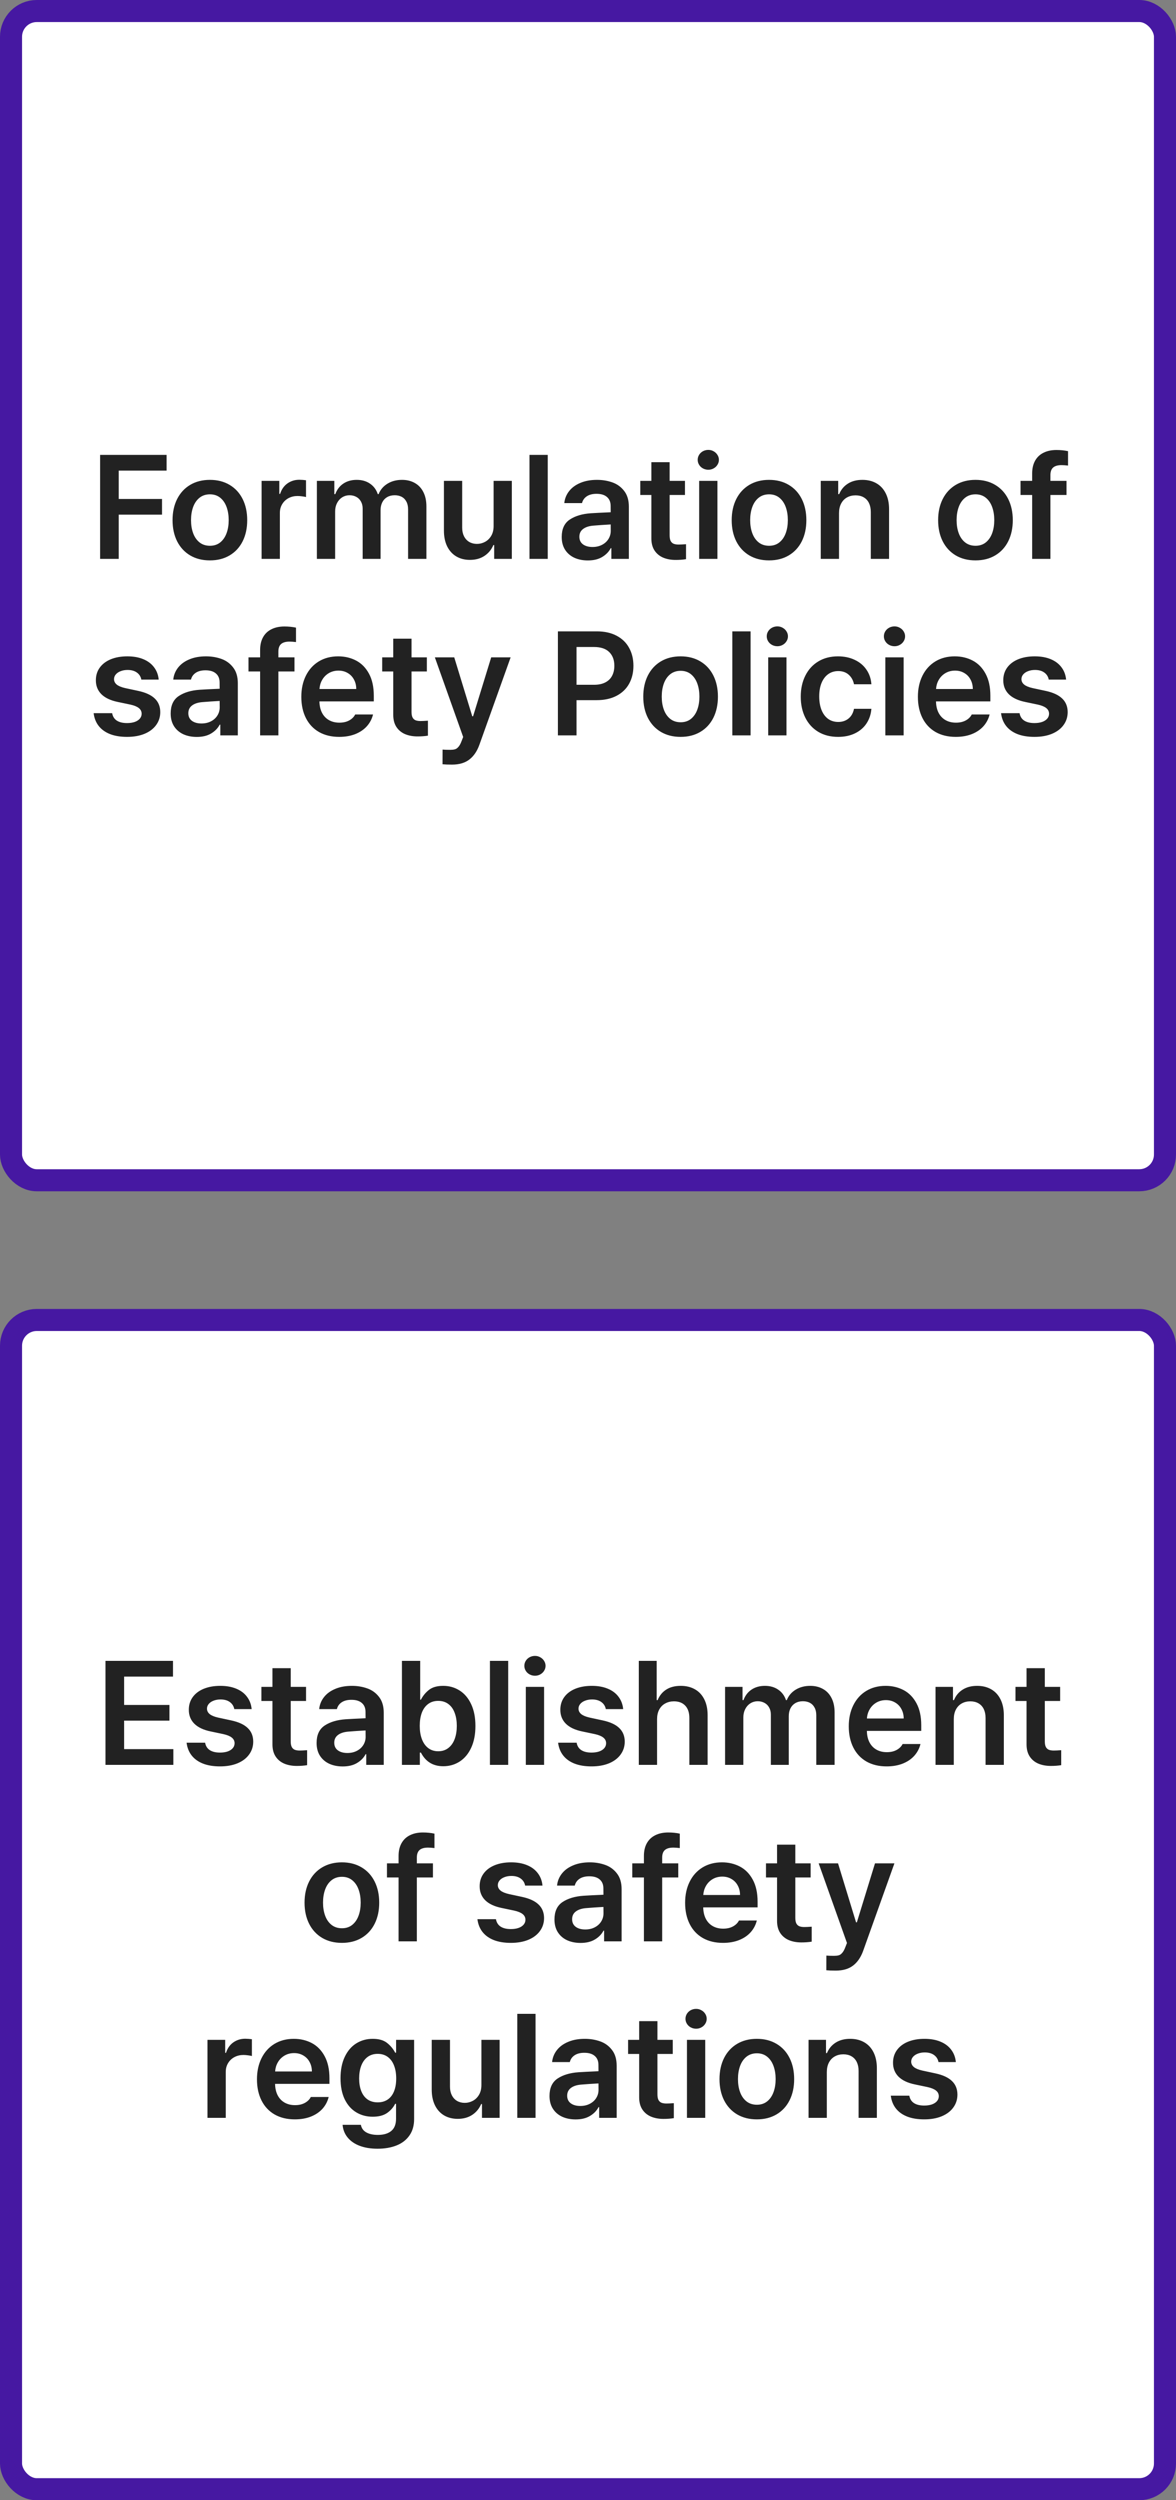
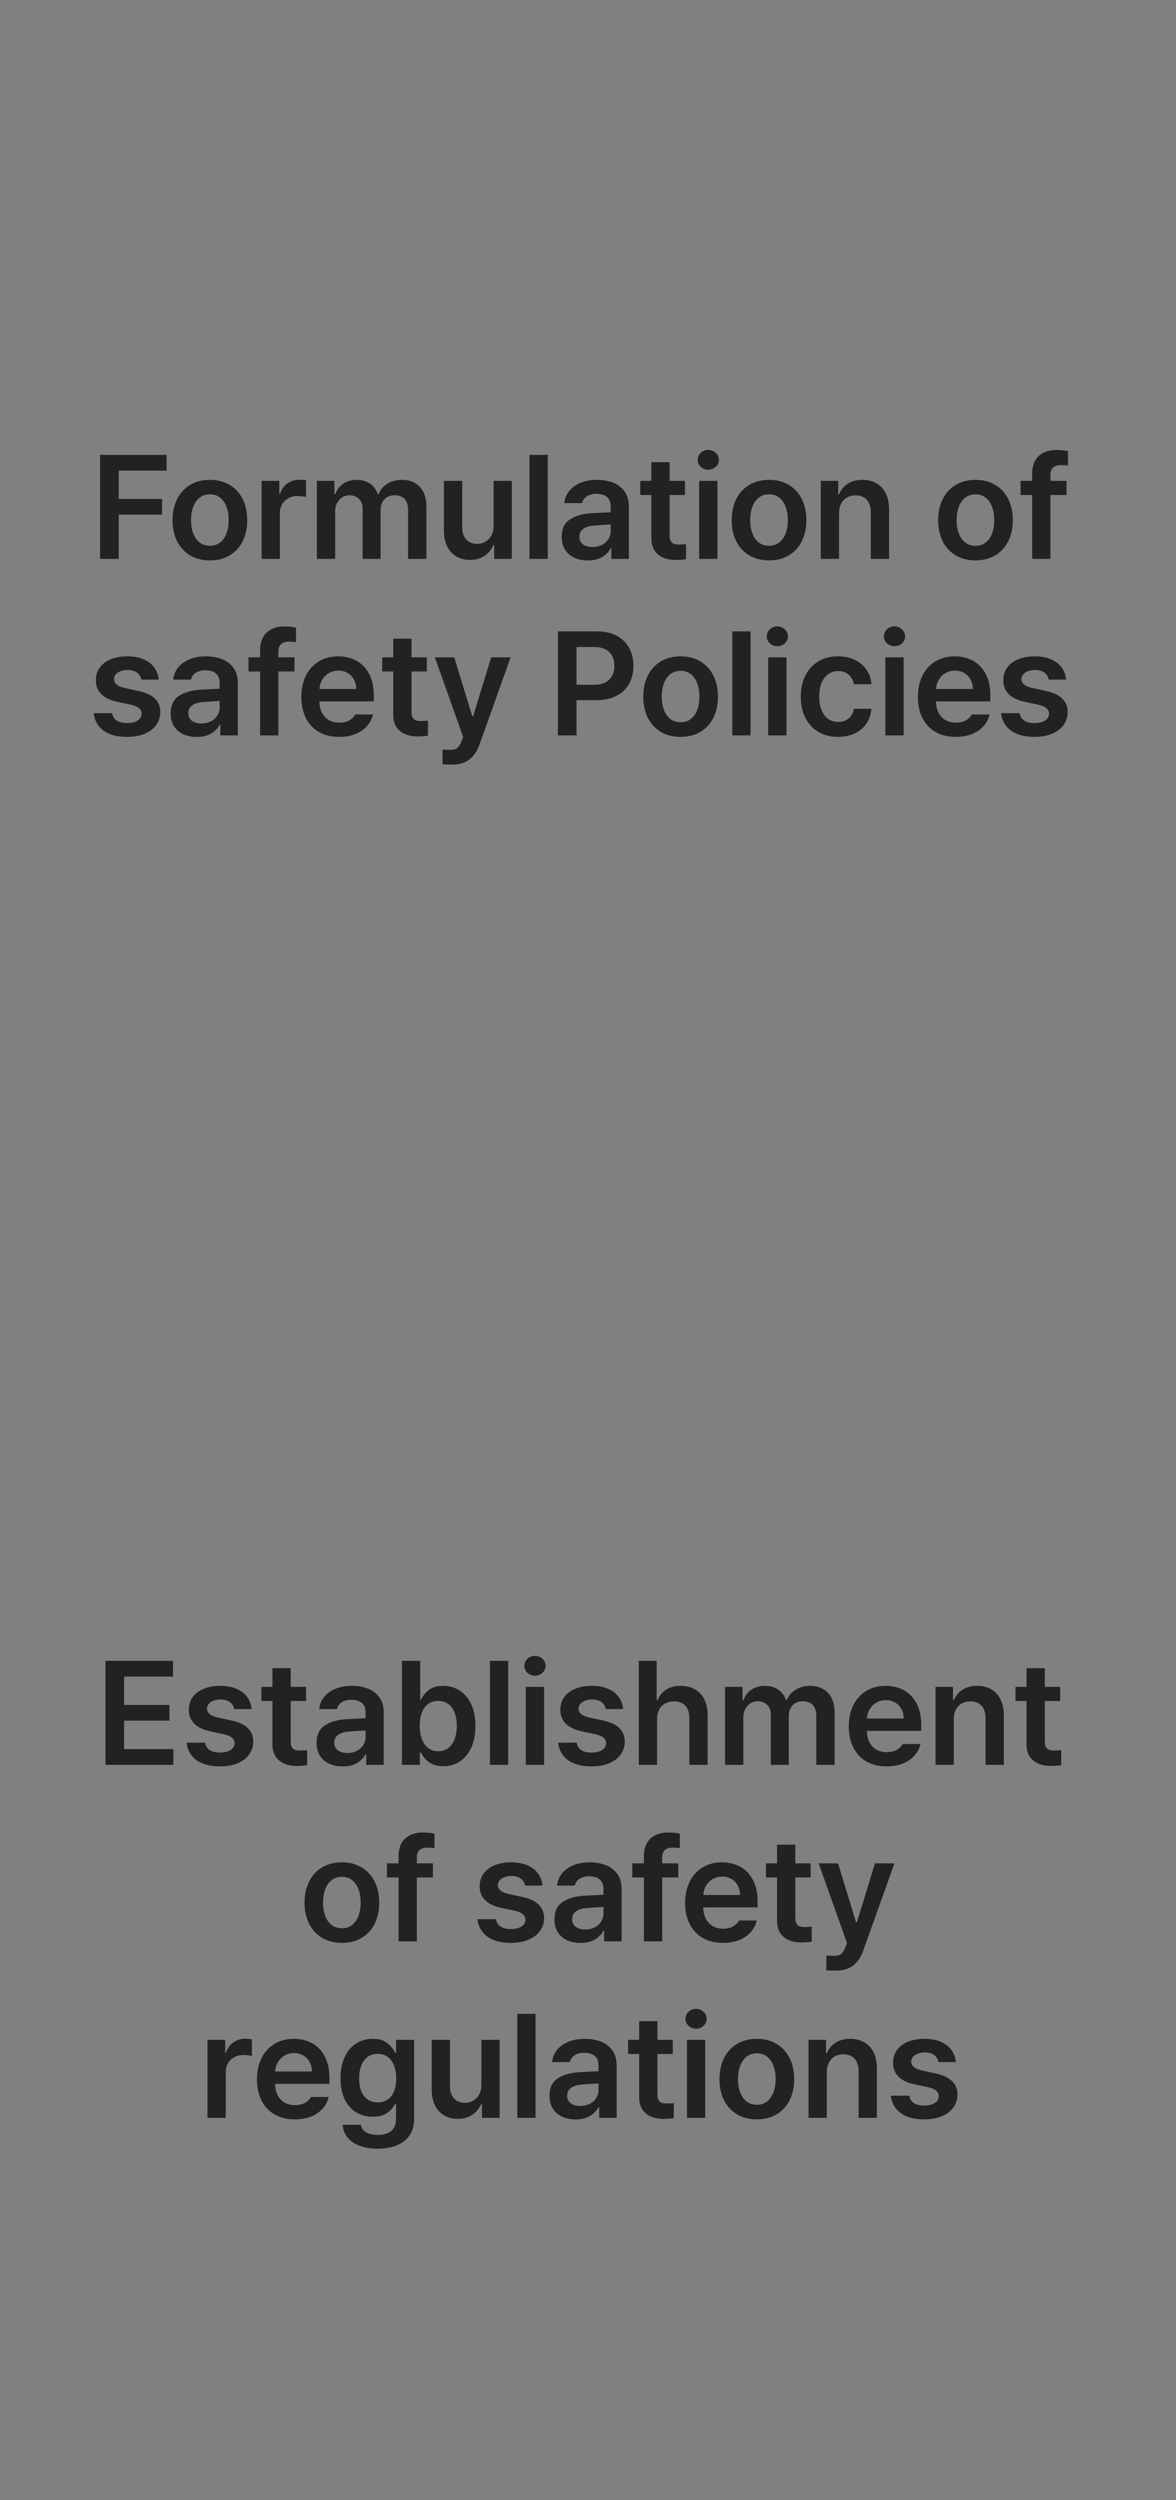
<svg xmlns="http://www.w3.org/2000/svg" width="160" height="340" viewBox="0 0 160 340" fill="none">
  <rect x="0" y="0" width="160" height="340" fill="#808080" stroke="none" />
-   <rect x="1.5" y="1.5" width="157" height="159" rx="3.5" fill="white" stroke="#4618A2" stroke-width="3" />
-   <rect x="1.5" y="179.5" width="157" height="159" rx="3.5" fill="white" stroke="#4618A2" stroke-width="3" />
  <path d="M13.62 61.856H22.667V63.997H16.154V67.851H22.045V69.985H16.154L16.154 76H13.62L13.62 61.856ZM28.559 76.207C27.537 76.207 26.642 75.982 25.873 75.53C25.108 75.075 24.517 74.435 24.098 73.611C23.683 72.782 23.476 71.824 23.476 70.738C23.476 69.651 23.683 68.693 24.098 67.865C24.517 67.036 25.108 66.394 25.873 65.938C26.642 65.482 27.537 65.254 28.559 65.254C29.581 65.254 30.474 65.482 31.239 65.938C32.008 66.394 32.599 67.036 33.014 67.865C33.428 68.693 33.635 69.651 33.635 70.738C33.635 71.824 33.428 72.782 33.014 73.611C32.599 74.435 32.008 75.075 31.239 75.53C30.474 75.982 29.581 76.207 28.559 76.207ZM25.99 70.731C25.99 71.394 26.087 71.988 26.28 72.512C26.474 73.037 26.764 73.454 27.15 73.762C27.537 74.066 28.009 74.218 28.566 74.218C29.114 74.218 29.579 74.066 29.961 73.762C30.343 73.454 30.631 73.037 30.824 72.512C31.018 71.988 31.114 71.394 31.114 70.731C31.114 70.068 31.018 69.472 30.824 68.942C30.631 68.412 30.343 67.994 29.961 67.685C29.579 67.377 29.114 67.222 28.566 67.222C28.009 67.222 27.537 67.377 27.15 67.685C26.764 67.994 26.474 68.412 26.28 68.942C26.087 69.472 25.99 70.068 25.99 70.731ZM35.592 65.392H38.002V67.16H38.113C38.302 66.552 38.631 66.081 39.101 65.745C39.575 65.408 40.118 65.24 40.73 65.24C40.873 65.24 41.03 65.247 41.2 65.261C41.375 65.275 41.52 65.291 41.635 65.309V67.595C41.52 67.558 41.347 67.526 41.117 67.499C40.887 67.466 40.673 67.45 40.475 67.45C40.024 67.45 39.614 67.549 39.246 67.747C38.882 67.945 38.596 68.219 38.389 68.569C38.182 68.914 38.078 69.308 38.078 69.75V76H35.592V65.392ZM43.112 65.392H45.487V67.195H45.619C45.84 66.582 46.203 66.106 46.71 65.765C47.221 65.424 47.829 65.254 48.533 65.254C49.242 65.254 49.845 65.427 50.343 65.772C50.844 66.113 51.197 66.587 51.399 67.195H51.51C51.749 66.596 52.15 66.124 52.711 65.779C53.278 65.429 53.941 65.254 54.7 65.254C55.354 65.254 55.929 65.395 56.427 65.675C56.929 65.952 57.318 66.361 57.594 66.905C57.875 67.448 58.015 68.106 58.015 68.88V76H55.522V69.26C55.522 68.836 55.441 68.482 55.28 68.196C55.124 67.906 54.91 67.692 54.638 67.554C54.366 67.416 54.056 67.347 53.706 67.347C53.305 67.347 52.96 67.432 52.67 67.602C52.38 67.773 52.159 68.012 52.007 68.32C51.855 68.624 51.779 68.974 51.779 69.37V76H49.341V69.156C49.341 68.797 49.265 68.482 49.113 68.21C48.966 67.934 48.756 67.722 48.485 67.575C48.213 67.423 47.902 67.347 47.552 67.347C47.193 67.347 46.864 67.439 46.565 67.623C46.27 67.807 46.035 68.067 45.86 68.403C45.685 68.735 45.598 69.115 45.598 69.543V76H43.112V65.392ZM67.158 65.392H69.637V76H67.234V74.121L67.124 74.121C66.87 74.734 66.467 75.224 65.915 75.593C65.367 75.956 64.706 76.138 63.933 76.138C63.233 76.138 62.616 75.982 62.082 75.668C61.553 75.355 61.138 74.9 60.839 74.301C60.544 73.698 60.397 72.98 60.397 72.146V65.392L62.883 65.392V71.767C62.883 72.209 62.966 72.595 63.132 72.927C63.297 73.258 63.532 73.514 63.836 73.693C64.14 73.873 64.492 73.963 64.893 73.963C65.28 73.963 65.646 73.871 65.991 73.686C66.336 73.502 66.617 73.228 66.833 72.865C67.05 72.496 67.158 72.054 67.158 71.539V65.392ZM74.524 76H72.038V61.856H74.524V76ZM76.423 73.023C76.423 71.928 76.791 71.136 77.528 70.648C78.269 70.16 79.218 69.877 80.373 69.798C80.907 69.761 81.812 69.716 83.088 69.66L83.081 68.804C83.081 68.279 82.915 67.874 82.583 67.588C82.257 67.298 81.782 67.153 81.161 67.153C80.618 67.153 80.175 67.266 79.835 67.492C79.499 67.717 79.282 68.026 79.186 68.417H76.775C76.835 67.814 77.052 67.273 77.425 66.794C77.797 66.315 78.308 65.94 78.958 65.668C79.607 65.392 80.364 65.254 81.23 65.254C81.971 65.254 82.666 65.369 83.315 65.599C83.969 65.83 84.506 66.219 84.925 66.767C85.348 67.31 85.56 68.023 85.56 68.907V76H83.177V74.543H83.094C82.841 75.031 82.452 75.431 81.927 75.745C81.407 76.058 80.758 76.214 79.98 76.214C79.294 76.214 78.681 76.092 78.143 75.848C77.609 75.599 77.187 75.236 76.879 74.757C76.575 74.278 76.423 73.7 76.423 73.023ZM78.826 72.989C78.826 73.436 78.99 73.781 79.317 74.025C79.644 74.264 80.076 74.384 80.615 74.384C81.103 74.384 81.536 74.285 81.913 74.087C82.291 73.889 82.581 73.624 82.784 73.293C82.991 72.957 83.094 72.591 83.094 72.195L83.088 71.318C82.765 71.336 82.356 71.361 81.858 71.394C81.361 71.426 80.995 71.454 80.76 71.477C80.153 71.523 79.678 71.674 79.338 71.932C78.997 72.186 78.826 72.538 78.826 72.989ZM93.193 67.312H91.107V72.809C91.107 73.145 91.158 73.406 91.259 73.59C91.365 73.769 91.505 73.891 91.68 73.956C91.86 74.02 92.076 74.052 92.329 74.052C92.56 74.052 92.896 74.036 93.338 74.004V76.041C92.914 76.111 92.445 76.145 91.929 76.145C91.289 76.145 90.718 76.039 90.216 75.827C89.719 75.611 89.328 75.284 89.042 74.847C88.761 74.409 88.621 73.868 88.621 73.224V67.312H87.115V65.392H88.621V62.851H91.107V65.392H93.193V67.312ZM95.124 65.392H97.61V76H95.124V65.392ZM96.374 63.88C96.111 63.88 95.867 63.82 95.641 63.7C95.421 63.581 95.246 63.417 95.117 63.21C94.988 63.003 94.923 62.777 94.923 62.533C94.923 62.285 94.988 62.057 95.117 61.849C95.246 61.642 95.421 61.479 95.641 61.359C95.867 61.239 96.111 61.18 96.374 61.18C96.631 61.18 96.868 61.242 97.085 61.366C97.306 61.486 97.481 61.649 97.61 61.856C97.743 62.063 97.81 62.289 97.81 62.533C97.81 62.777 97.743 63.003 97.61 63.21C97.481 63.417 97.306 63.581 97.085 63.7C96.868 63.82 96.631 63.88 96.374 63.88ZM104.633 76.207C103.611 76.207 102.716 75.982 101.947 75.53C101.183 75.075 100.591 74.435 100.172 73.611C99.758 72.782 99.55 71.824 99.55 70.738C99.55 69.651 99.758 68.693 100.172 67.865C100.591 67.036 101.183 66.394 101.947 65.938C102.716 65.482 103.611 65.254 104.633 65.254C105.656 65.254 106.549 65.482 107.313 65.938C108.082 66.394 108.673 67.036 109.088 67.865C109.502 68.693 109.709 69.651 109.709 70.738C109.709 71.824 109.502 72.782 109.088 73.611C108.673 74.435 108.082 75.075 107.313 75.53C106.549 75.982 105.656 76.207 104.633 76.207ZM102.064 70.731C102.064 71.394 102.161 71.988 102.354 72.512C102.548 73.037 102.838 73.454 103.225 73.762C103.611 74.066 104.083 74.218 104.64 74.218C105.188 74.218 105.653 74.066 106.035 73.762C106.417 73.454 106.705 73.037 106.899 72.512C107.092 71.988 107.189 71.394 107.189 70.731C107.189 70.068 107.092 69.472 106.899 68.942C106.705 68.412 106.417 67.994 106.035 67.685C105.653 67.377 105.188 67.222 104.64 67.222C104.083 67.222 103.611 67.377 103.225 67.685C102.838 67.994 102.548 68.412 102.354 68.942C102.161 69.472 102.064 70.068 102.064 70.731ZM114.153 76H111.667V65.392H114.042V67.195H114.173C114.422 66.587 114.816 66.113 115.354 65.772C115.893 65.427 116.551 65.254 117.329 65.254C118.062 65.254 118.699 65.411 119.242 65.724C119.79 66.037 120.214 66.495 120.513 67.098C120.812 67.697 120.962 68.412 120.962 69.246V76H118.476V69.626C118.476 69.156 118.393 68.751 118.227 68.41C118.062 68.07 117.822 67.809 117.509 67.63C117.201 67.45 116.832 67.361 116.404 67.361C115.962 67.361 115.571 67.457 115.23 67.651C114.894 67.839 114.629 68.118 114.436 68.486C114.247 68.85 114.153 69.283 114.153 69.784V76ZM132.719 76.207C131.697 76.207 130.802 75.982 130.033 75.53C129.269 75.075 128.677 74.435 128.258 73.611C127.844 72.782 127.636 71.824 127.636 70.738C127.636 69.651 127.844 68.693 128.258 67.865C128.677 67.036 129.269 66.394 130.033 65.938C130.802 65.482 131.697 65.254 132.719 65.254C133.741 65.254 134.635 65.482 135.399 65.938C136.168 66.394 136.759 67.036 137.174 67.865C137.588 68.693 137.795 69.651 137.795 70.738C137.795 71.824 137.588 72.782 137.174 73.611C136.759 74.435 136.168 75.075 135.399 75.53C134.635 75.982 133.741 76.207 132.719 76.207ZM130.15 70.731C130.15 71.394 130.247 71.988 130.44 72.512C130.634 73.037 130.924 73.454 131.311 73.762C131.697 74.066 132.169 74.218 132.726 74.218C133.274 74.218 133.739 74.066 134.121 73.762C134.503 73.454 134.791 73.037 134.985 72.512C135.178 71.988 135.275 71.394 135.275 70.731C135.275 70.068 135.178 69.472 134.985 68.942C134.791 68.412 134.503 67.994 134.121 67.685C133.739 67.377 133.274 67.222 132.726 67.222C132.169 67.222 131.697 67.377 131.311 67.685C130.924 67.994 130.634 68.412 130.44 68.942C130.247 69.472 130.15 70.068 130.15 70.731ZM145.105 67.312H142.915V76H140.429V67.312L138.848 67.312V65.392L140.429 65.392V64.384C140.429 63.707 140.563 63.129 140.83 62.651C141.097 62.172 141.479 61.81 141.976 61.566C142.473 61.318 143.06 61.193 143.737 61.193C144.294 61.193 144.819 61.246 145.312 61.352V63.313C144.967 63.272 144.672 63.251 144.428 63.251C143.917 63.251 143.537 63.36 143.288 63.576C143.04 63.792 142.915 64.135 142.915 64.605V65.392H145.105V67.312ZM19.23 92.417C19.152 92.012 18.95 91.692 18.623 91.457C18.3 91.222 17.879 91.105 17.359 91.105C17.009 91.105 16.694 91.16 16.413 91.271C16.132 91.377 15.911 91.526 15.75 91.72C15.593 91.908 15.515 92.12 15.515 92.355C15.515 92.64 15.635 92.884 15.874 93.087C16.118 93.29 16.503 93.451 17.027 93.57L18.83 93.957C19.829 94.174 20.573 94.519 21.061 94.993C21.553 95.463 21.802 96.075 21.806 96.83C21.806 97.493 21.62 98.08 21.247 98.591C20.879 99.102 20.354 99.501 19.672 99.786C18.991 100.067 18.197 100.207 17.29 100.207C16.397 100.207 15.623 100.081 14.969 99.827C14.32 99.57 13.807 99.201 13.429 98.722C13.052 98.239 12.822 97.659 12.739 96.982H15.259C15.338 97.429 15.547 97.765 15.888 97.99C16.233 98.216 16.698 98.329 17.283 98.329C17.679 98.329 18.026 98.278 18.326 98.177C18.625 98.071 18.858 97.921 19.023 97.728C19.189 97.534 19.272 97.309 19.272 97.051C19.267 96.743 19.141 96.489 18.892 96.291C18.643 96.089 18.257 95.93 17.732 95.815L16.019 95.456C15.038 95.253 14.295 94.901 13.788 94.399C13.287 93.893 13.038 93.26 13.043 92.5C13.043 91.851 13.217 91.282 13.567 90.794C13.922 90.302 14.421 89.922 15.066 89.655C15.715 89.388 16.468 89.254 17.324 89.254C18.158 89.254 18.883 89.383 19.5 89.641C20.121 89.899 20.609 90.267 20.964 90.746C21.323 91.22 21.532 91.777 21.592 92.417H19.23ZM23.22 97.023C23.22 95.928 23.588 95.136 24.325 94.648C25.066 94.16 26.015 93.877 27.17 93.798C27.704 93.761 28.609 93.716 29.884 93.66L29.878 92.804C29.878 92.279 29.712 91.874 29.38 91.588C29.053 91.298 28.579 91.153 27.958 91.153C27.414 91.153 26.972 91.266 26.632 91.492C26.296 91.717 26.079 92.026 25.983 92.417H23.572C23.632 91.814 23.849 91.273 24.221 90.794C24.594 90.315 25.105 89.94 25.755 89.668C26.404 89.392 27.161 89.254 28.027 89.254C28.768 89.254 29.463 89.369 30.112 89.599C30.766 89.83 31.302 90.219 31.721 90.767C32.145 91.31 32.357 92.023 32.357 92.907V100H29.974V98.543H29.891C29.638 99.031 29.249 99.431 28.724 99.745C28.204 100.058 27.555 100.214 26.777 100.214C26.091 100.214 25.478 100.092 24.94 99.848C24.406 99.599 23.984 99.236 23.676 98.757C23.372 98.278 23.22 97.7 23.22 97.023ZM25.623 96.989C25.623 97.436 25.787 97.781 26.114 98.025C26.441 98.264 26.873 98.384 27.412 98.384C27.9 98.384 28.333 98.285 28.71 98.087C29.088 97.889 29.378 97.624 29.581 97.293C29.788 96.957 29.891 96.591 29.891 96.195L29.884 95.318C29.562 95.336 29.152 95.361 28.655 95.394C28.158 95.426 27.792 95.454 27.557 95.477C26.949 95.523 26.475 95.674 26.134 95.932C25.794 96.186 25.623 96.538 25.623 96.989ZM40.066 91.312H37.876V100H35.39V91.312H33.809L33.809 89.392H35.39V88.384C35.39 87.707 35.524 87.129 35.791 86.651C36.058 86.172 36.44 85.81 36.937 85.566C37.434 85.318 38.021 85.193 38.698 85.193C39.255 85.193 39.78 85.246 40.273 85.352V87.314C39.928 87.272 39.633 87.251 39.389 87.251C38.878 87.251 38.498 87.36 38.249 87.576C38.001 87.792 37.876 88.135 37.876 88.605V89.392H40.066L40.066 91.312ZM46.148 100.207C45.093 100.207 44.177 99.986 43.399 99.544C42.626 99.098 42.032 98.465 41.617 97.645C41.203 96.821 40.996 95.859 40.996 94.758C40.996 93.676 41.203 92.719 41.617 91.885C42.032 91.052 42.617 90.405 43.371 89.945C44.131 89.484 45.011 89.254 46.01 89.254C46.912 89.254 47.729 89.448 48.461 89.834C49.193 90.221 49.776 90.817 50.209 91.623C50.641 92.424 50.858 93.421 50.858 94.613V95.38H43.461C43.471 95.978 43.588 96.496 43.813 96.934C44.039 97.367 44.355 97.698 44.76 97.928C45.165 98.158 45.637 98.273 46.175 98.273C46.696 98.273 47.14 98.172 47.508 97.97C47.881 97.767 48.153 97.498 48.323 97.162H50.754C50.602 97.774 50.319 98.31 49.905 98.771C49.49 99.227 48.963 99.581 48.323 99.834C47.683 100.083 46.958 100.207 46.148 100.207ZM48.468 93.695C48.468 93.216 48.365 92.788 48.157 92.41C47.955 92.028 47.669 91.731 47.301 91.519C46.937 91.303 46.521 91.195 46.051 91.195C45.568 91.195 45.133 91.308 44.746 91.533C44.364 91.759 44.062 92.063 43.841 92.445C43.62 92.822 43.496 93.239 43.468 93.695H48.468ZM58.076 91.312H55.99V96.809C55.99 97.145 56.041 97.406 56.142 97.59C56.248 97.769 56.388 97.891 56.563 97.956C56.743 98.02 56.959 98.052 57.212 98.052C57.443 98.052 57.779 98.036 58.221 98.004V100.041C57.797 100.11 57.327 100.145 56.812 100.145C56.172 100.145 55.601 100.039 55.099 99.827C54.602 99.611 54.211 99.284 53.925 98.847C53.644 98.409 53.504 97.868 53.504 97.224V91.312H51.998V89.392H53.504V86.851H55.99V89.392H58.076V91.312ZM61.498 103.978C60.941 103.978 60.511 103.962 60.207 103.93L60.214 101.934C60.467 101.957 60.817 101.968 61.263 101.968C61.512 101.968 61.719 101.945 61.885 101.899C62.05 101.858 62.209 101.75 62.361 101.575C62.518 101.404 62.663 101.142 62.796 100.787L63.017 100.221L59.164 89.392H61.802L64.254 97.41H64.364L66.829 89.392H69.475L65.22 101.291C64.903 102.171 64.445 102.838 63.846 103.294C63.248 103.75 62.465 103.978 61.498 103.978ZM75.905 85.856H81.195C82.254 85.856 83.156 86.057 83.902 86.457C84.653 86.853 85.219 87.406 85.601 88.115C85.988 88.819 86.181 89.627 86.181 90.539C86.181 91.455 85.988 92.265 85.601 92.97C85.214 93.674 84.644 94.224 83.888 94.62C83.133 95.016 82.224 95.214 81.16 95.214H78.439V100L75.905 100V85.856ZM80.822 93.121C81.439 93.121 81.952 93.013 82.362 92.797C82.776 92.581 83.083 92.279 83.281 91.892C83.483 91.505 83.585 91.054 83.585 90.539C83.585 89.751 83.352 89.13 82.887 88.674C82.427 88.214 81.734 87.983 80.808 87.983H78.439V93.121H80.822ZM92.602 100.207C91.58 100.207 90.685 99.982 89.916 99.53C89.151 99.075 88.56 98.435 88.141 97.611C87.727 96.782 87.519 95.824 87.519 94.738C87.519 93.651 87.727 92.693 88.141 91.865C88.56 91.036 89.151 90.394 89.916 89.938C90.685 89.482 91.58 89.254 92.602 89.254C93.624 89.254 94.517 89.482 95.282 89.938C96.051 90.394 96.642 91.036 97.057 91.865C97.471 92.693 97.678 93.651 97.678 94.738C97.678 95.824 97.471 96.782 97.057 97.611C96.642 98.435 96.051 99.075 95.282 99.53C94.517 99.982 93.624 100.207 92.602 100.207ZM90.033 94.731C90.033 95.394 90.13 95.988 90.323 96.512C90.516 97.037 90.807 97.454 91.193 97.762C91.58 98.066 92.052 98.218 92.609 98.218C93.157 98.218 93.622 98.066 94.004 97.762C94.386 97.454 94.674 97.037 94.867 96.512C95.061 95.988 95.157 95.394 95.157 94.731C95.157 94.068 95.061 93.472 94.867 92.942C94.674 92.412 94.386 91.994 94.004 91.685C93.622 91.377 93.157 91.222 92.609 91.222C92.052 91.222 91.58 91.377 91.193 91.685C90.807 91.994 90.516 92.412 90.323 92.942C90.13 93.472 90.033 94.068 90.033 94.731ZM102.121 100H99.635V85.856H102.121V100ZM104.518 89.392H107.004V100H104.518V89.392ZM105.768 87.88C105.506 87.88 105.262 87.82 105.036 87.7C104.815 87.581 104.64 87.417 104.511 87.21C104.382 87.003 104.318 86.777 104.318 86.533C104.318 86.284 104.382 86.057 104.511 85.849C104.64 85.642 104.815 85.479 105.036 85.359C105.262 85.239 105.506 85.18 105.768 85.18C106.026 85.18 106.263 85.242 106.479 85.366C106.7 85.486 106.875 85.649 107.004 85.856C107.138 86.064 107.205 86.289 107.205 86.533C107.205 86.777 107.138 87.003 107.004 87.21C106.875 87.417 106.7 87.581 106.479 87.7C106.263 87.82 106.026 87.88 105.768 87.88ZM114.028 100.207C112.992 100.207 112.09 99.977 111.321 99.517C110.556 99.052 109.969 98.407 109.56 97.583C109.15 96.754 108.945 95.806 108.945 94.738C108.945 93.665 109.152 92.714 109.567 91.885C109.981 91.052 110.57 90.405 111.335 89.945C112.099 89.484 112.99 89.254 114.007 89.254C114.859 89.254 115.619 89.413 116.286 89.731C116.958 90.044 117.49 90.488 117.882 91.064C118.277 91.634 118.503 92.297 118.558 93.052H116.19C116.084 92.518 115.844 92.086 115.471 91.754C115.103 91.423 114.629 91.257 114.049 91.257C113.533 91.257 113.08 91.395 112.688 91.671C112.297 91.948 111.993 92.346 111.777 92.866C111.565 93.382 111.459 93.992 111.459 94.696C111.459 95.414 111.565 96.036 111.777 96.561C111.988 97.081 112.288 97.482 112.674 97.762C113.066 98.039 113.524 98.177 114.049 98.177C114.601 98.177 115.068 98.02 115.451 97.707C115.833 97.394 116.079 96.954 116.19 96.388H118.558C118.498 97.134 118.277 97.797 117.895 98.377C117.513 98.953 116.991 99.401 116.328 99.724C115.665 100.046 114.898 100.207 114.028 100.207ZM120.456 89.392L122.942 89.392V100L120.456 100V89.392ZM121.706 87.88C121.443 87.88 121.199 87.82 120.974 87.7C120.753 87.581 120.578 87.417 120.449 87.21C120.32 87.003 120.255 86.777 120.255 86.533C120.255 86.284 120.32 86.057 120.449 85.849C120.578 85.642 120.753 85.479 120.974 85.359C121.199 85.239 121.443 85.18 121.706 85.18C121.963 85.18 122.2 85.242 122.417 85.366C122.638 85.486 122.813 85.649 122.942 85.856C123.075 86.064 123.142 86.289 123.142 86.533C123.142 86.777 123.075 87.003 122.942 87.21C122.813 87.417 122.638 87.581 122.417 87.7C122.2 87.82 121.963 87.88 121.706 87.88ZM130.035 100.207C128.98 100.207 128.064 99.986 127.286 99.544C126.512 99.098 125.918 98.465 125.504 97.645C125.09 96.821 124.883 95.859 124.883 94.758C124.883 93.676 125.09 92.719 125.504 91.885C125.918 91.052 126.503 90.405 127.258 89.945C128.018 89.484 128.897 89.254 129.896 89.254C130.799 89.254 131.616 89.448 132.348 89.834C133.08 90.221 133.663 90.817 134.095 91.623C134.528 92.424 134.744 93.421 134.744 94.613V95.38H127.348C127.357 95.978 127.475 96.496 127.7 96.934C127.926 97.367 128.241 97.698 128.646 97.928C129.052 98.158 129.523 98.273 130.062 98.273C130.582 98.273 131.027 98.172 131.395 97.97C131.768 97.767 132.04 97.498 132.21 97.162H134.641C134.489 97.774 134.206 98.31 133.791 98.771C133.377 99.227 132.85 99.581 132.21 99.834C131.57 100.083 130.845 100.207 130.035 100.207ZM132.355 93.695C132.355 93.216 132.251 92.788 132.044 92.41C131.842 92.028 131.556 91.731 131.188 91.519C130.824 91.303 130.407 91.195 129.938 91.195C129.454 91.195 129.019 91.308 128.633 91.533C128.25 91.759 127.949 92.063 127.728 92.445C127.507 92.822 127.383 93.239 127.355 93.695H132.355ZM142.687 92.417C142.609 92.012 142.407 91.692 142.08 91.457C141.757 91.222 141.336 91.105 140.816 91.105C140.466 91.105 140.151 91.16 139.87 91.271C139.589 91.377 139.368 91.526 139.207 91.72C139.05 91.908 138.972 92.12 138.972 92.355C138.972 92.64 139.092 92.884 139.331 93.087C139.575 93.29 139.96 93.451 140.484 93.57L142.287 93.957C143.286 94.174 144.029 94.519 144.518 94.993C145.01 95.463 145.259 96.075 145.263 96.83C145.263 97.493 145.077 98.08 144.704 98.591C144.336 99.102 143.811 99.501 143.129 99.786C142.448 100.067 141.654 100.207 140.747 100.207C139.854 100.207 139.08 100.081 138.426 99.827C137.777 99.57 137.264 99.201 136.886 98.722C136.509 98.239 136.279 97.659 136.196 96.982H138.716C138.795 97.429 139.004 97.765 139.345 97.99C139.69 98.216 140.155 98.329 140.74 98.329C141.136 98.329 141.483 98.278 141.783 98.177C142.082 98.071 142.314 97.921 142.48 97.728C142.646 97.534 142.729 97.309 142.729 97.051C142.724 96.743 142.598 96.489 142.349 96.291C142.1 96.089 141.714 95.93 141.189 95.815L139.476 95.456C138.495 95.253 137.752 94.901 137.245 94.399C136.744 93.893 136.495 93.26 136.5 92.5C136.5 91.851 136.675 91.282 137.024 90.794C137.379 90.302 137.878 89.922 138.523 89.655C139.172 89.388 139.925 89.254 140.781 89.254C141.615 89.254 142.34 89.383 142.957 89.641C143.578 89.899 144.066 90.267 144.421 90.746C144.78 91.22 144.989 91.777 145.049 92.417H142.687Z" fill="#222222" />
  <path d="M14.352 225.856H23.537V227.997H16.887V231.851H23.054V233.985H16.887V237.859H23.586V240H14.352L14.352 225.856ZM31.877 232.417C31.799 232.012 31.596 231.692 31.269 231.457C30.947 231.222 30.526 231.105 30.005 231.105C29.655 231.105 29.34 231.16 29.059 231.271C28.778 231.377 28.557 231.526 28.396 231.72C28.24 231.908 28.161 232.12 28.161 232.355C28.161 232.64 28.281 232.884 28.52 233.087C28.765 233.29 29.149 233.451 29.674 233.57L31.476 233.957C32.475 234.174 33.219 234.519 33.707 234.993C34.2 235.463 34.448 236.075 34.453 236.83C34.453 237.493 34.266 238.08 33.893 238.591C33.525 239.102 33 239.5 32.319 239.786C31.637 240.067 30.843 240.207 29.936 240.207C29.043 240.207 28.27 240.081 27.616 239.827C26.967 239.57 26.453 239.201 26.076 238.722C25.698 238.239 25.468 237.659 25.385 236.982H27.906C27.984 237.429 28.194 237.765 28.534 237.99C28.88 238.216 29.345 238.329 29.929 238.329C30.325 238.329 30.673 238.278 30.972 238.177C31.271 238.071 31.504 237.921 31.67 237.728C31.835 237.535 31.918 237.309 31.918 237.051C31.914 236.743 31.787 236.489 31.538 236.291C31.29 236.089 30.903 235.93 30.378 235.815L28.666 235.456C27.685 235.253 26.941 234.901 26.435 234.399C25.933 233.893 25.684 233.26 25.689 232.5C25.689 231.851 25.864 231.282 26.214 230.794C26.568 230.302 27.068 229.922 27.712 229.655C28.362 229.388 29.114 229.254 29.971 229.254C30.804 229.254 31.529 229.383 32.146 229.641C32.768 229.899 33.256 230.267 33.61 230.746C33.969 231.22 34.179 231.777 34.239 232.417H31.877ZM41.64 231.312H39.554V236.809C39.554 237.145 39.605 237.406 39.706 237.59C39.812 237.769 39.953 237.891 40.128 237.956C40.307 238.02 40.523 238.052 40.777 238.052C41.007 238.052 41.343 238.036 41.785 238.004V240.041C41.361 240.11 40.892 240.145 40.376 240.145C39.736 240.145 39.165 240.039 38.663 239.827C38.166 239.611 37.775 239.284 37.489 238.847C37.209 238.409 37.068 237.868 37.068 237.224V231.312H35.563V229.392H37.068V226.851H39.554V229.392H41.64V231.312ZM43.074 237.023C43.074 235.928 43.442 235.136 44.178 234.648C44.92 234.16 45.868 233.877 47.024 233.798C47.558 233.762 48.463 233.715 49.738 233.66L49.731 232.804C49.731 232.279 49.565 231.874 49.234 231.588C48.907 231.298 48.433 231.153 47.811 231.153C47.268 231.153 46.826 231.266 46.485 231.492C46.149 231.717 45.933 232.026 45.836 232.417H43.426C43.486 231.814 43.702 231.273 44.075 230.794C44.448 230.315 44.959 229.94 45.608 229.669C46.257 229.392 47.015 229.254 47.88 229.254C48.621 229.254 49.317 229.369 49.966 229.599C50.62 229.83 51.156 230.219 51.575 230.767C51.998 231.31 52.21 232.023 52.21 232.907V240H49.828V238.543H49.745C49.492 239.031 49.103 239.431 48.578 239.744C48.057 240.058 47.408 240.214 46.63 240.214C45.944 240.214 45.332 240.092 44.793 239.848C44.259 239.599 43.838 239.236 43.529 238.757C43.225 238.278 43.074 237.7 43.074 237.023ZM45.477 236.989C45.477 237.436 45.64 237.781 45.967 238.025C46.294 238.264 46.727 238.384 47.266 238.384C47.754 238.384 48.186 238.285 48.564 238.087C48.941 237.889 49.231 237.624 49.434 237.293C49.641 236.957 49.745 236.591 49.745 236.195L49.738 235.318C49.416 235.336 49.006 235.361 48.509 235.394C48.011 235.426 47.645 235.453 47.411 235.477C46.803 235.523 46.329 235.674 45.988 235.932C45.647 236.186 45.477 236.538 45.477 236.989ZM54.684 225.856H57.17V231.14H57.267C57.534 230.615 57.898 230.17 58.358 229.807C58.823 229.438 59.47 229.254 60.299 229.254C61.128 229.254 61.873 229.466 62.536 229.89C63.204 230.313 63.729 230.937 64.111 231.761C64.493 232.581 64.684 233.564 64.684 234.71C64.684 235.843 64.496 236.823 64.118 237.652C63.74 238.476 63.22 239.105 62.557 239.537C61.894 239.97 61.144 240.186 60.306 240.186C58.92 240.186 57.907 239.567 57.267 238.329H57.122V240H54.684V225.856ZM57.108 234.696C57.108 235.387 57.207 235.992 57.405 236.512C57.603 237.033 57.891 237.436 58.269 237.721C58.646 238.006 59.097 238.149 59.622 238.149C60.161 238.149 60.619 238.002 60.996 237.707C61.379 237.413 61.666 237.005 61.86 236.485C62.053 235.965 62.15 235.368 62.15 234.696C62.15 234.029 62.053 233.439 61.86 232.928C61.671 232.413 61.386 232.012 61.003 231.727C60.626 231.441 60.165 231.298 59.622 231.298C59.093 231.298 58.639 231.436 58.262 231.713C57.884 231.989 57.596 232.383 57.398 232.894C57.205 233.405 57.108 234.006 57.108 234.696ZM69.143 240H66.657V225.856H69.143V240ZM71.54 229.392H74.026V240H71.54V229.392ZM72.79 227.88C72.527 227.88 72.283 227.82 72.058 227.7C71.837 227.581 71.662 227.417 71.533 227.21C71.404 227.003 71.339 226.777 71.339 226.533C71.339 226.285 71.404 226.057 71.533 225.849C71.662 225.642 71.837 225.479 72.058 225.359C72.283 225.239 72.527 225.18 72.79 225.18C73.047 225.18 73.284 225.242 73.501 225.366C73.722 225.486 73.897 225.649 74.026 225.856C74.159 226.064 74.226 226.289 74.226 226.533C74.226 226.777 74.159 227.003 74.026 227.21C73.897 227.417 73.722 227.581 73.501 227.7C73.284 227.82 73.047 227.88 72.79 227.88ZM82.424 232.417C82.346 232.012 82.143 231.692 81.816 231.457C81.494 231.222 81.073 231.105 80.552 231.105C80.202 231.105 79.887 231.16 79.606 231.271C79.325 231.377 79.104 231.526 78.943 231.72C78.787 231.908 78.708 232.12 78.708 232.355C78.708 232.64 78.828 232.884 79.067 233.087C79.311 233.29 79.696 233.451 80.221 233.57L82.023 233.957C83.022 234.174 83.766 234.519 84.254 234.993C84.746 235.463 84.995 236.075 85 236.83C85 237.493 84.813 238.08 84.44 238.591C84.072 239.102 83.547 239.5 82.866 239.786C82.184 240.067 81.39 240.207 80.483 240.207C79.59 240.207 78.817 240.081 78.163 239.827C77.513 239.57 77 239.201 76.623 238.722C76.245 238.239 76.015 237.659 75.932 236.982H78.453C78.531 237.429 78.74 237.765 79.081 237.99C79.427 238.216 79.891 238.329 80.476 238.329C80.872 238.329 81.22 238.278 81.519 238.177C81.818 238.071 82.051 237.921 82.217 237.728C82.382 237.535 82.465 237.309 82.465 237.051C82.461 236.743 82.334 236.489 82.085 236.291C81.837 236.089 81.45 235.93 80.925 235.815L79.212 235.456C78.232 235.253 77.488 234.901 76.982 234.399C76.48 233.893 76.231 233.26 76.236 232.5C76.236 231.851 76.411 231.282 76.761 230.794C77.115 230.302 77.615 229.922 78.259 229.655C78.909 229.388 79.661 229.254 80.518 229.254C81.351 229.254 82.076 229.383 82.693 229.641C83.315 229.899 83.803 230.267 84.157 230.746C84.516 231.22 84.726 231.777 84.786 232.417H82.424ZM89.397 240H86.911V225.856H89.342V231.195H89.473C89.726 230.578 90.115 230.101 90.64 229.765C91.165 229.424 91.826 229.254 92.622 229.254C93.359 229.254 94.001 229.411 94.549 229.724C95.097 230.032 95.52 230.486 95.82 231.084C96.123 231.683 96.275 232.403 96.275 233.246V240H93.789V233.626C93.789 232.907 93.605 232.35 93.237 231.954C92.868 231.558 92.355 231.36 91.697 231.36C91.25 231.36 90.852 231.457 90.502 231.651C90.156 231.839 89.885 232.118 89.687 232.486C89.493 232.85 89.397 233.283 89.397 233.785V240ZM98.649 229.392H101.025V231.195H101.156C101.377 230.582 101.741 230.106 102.247 229.765C102.758 229.424 103.366 229.254 104.07 229.254C104.779 229.254 105.382 229.427 105.88 229.772C106.381 230.113 106.734 230.587 106.936 231.195H107.047C107.286 230.596 107.687 230.124 108.248 229.779C108.815 229.429 109.478 229.254 110.237 229.254C110.891 229.254 111.467 229.395 111.964 229.675C112.466 229.952 112.855 230.361 113.131 230.905C113.412 231.448 113.552 232.106 113.552 232.88V240L111.059 240V233.26C111.059 232.836 110.979 232.482 110.817 232.196C110.661 231.906 110.447 231.692 110.175 231.554C109.904 231.416 109.593 231.347 109.243 231.347C108.842 231.347 108.497 231.432 108.207 231.602C107.917 231.773 107.696 232.012 107.544 232.32C107.392 232.624 107.316 232.974 107.316 233.37V240H104.878V233.156C104.878 232.797 104.802 232.482 104.65 232.21C104.503 231.934 104.293 231.722 104.022 231.575C103.75 231.423 103.439 231.347 103.09 231.347C102.73 231.347 102.401 231.439 102.102 231.623C101.807 231.807 101.572 232.067 101.398 232.403C101.223 232.735 101.135 233.115 101.135 233.543V240H98.649V229.392ZM120.63 240.207C119.576 240.207 118.66 239.986 117.882 239.544C117.108 239.098 116.514 238.465 116.1 237.645C115.685 236.821 115.478 235.859 115.478 234.758C115.478 233.676 115.685 232.719 116.1 231.885C116.514 231.052 117.099 230.405 117.854 229.945C118.614 229.484 119.493 229.254 120.492 229.254C121.394 229.254 122.212 229.448 122.944 229.834C123.676 230.221 124.258 230.817 124.691 231.623C125.124 232.424 125.34 233.421 125.34 234.613V235.38H117.944C117.953 235.978 118.07 236.496 118.296 236.934C118.522 237.366 118.837 237.698 119.242 237.928C119.647 238.158 120.119 238.273 120.658 238.273C121.178 238.273 121.622 238.172 121.991 237.97C122.364 237.767 122.635 237.498 122.806 237.162H125.237C125.085 237.774 124.801 238.31 124.387 238.771C123.973 239.227 123.446 239.581 122.806 239.834C122.166 240.083 121.441 240.207 120.63 240.207ZM122.951 233.695C122.951 233.216 122.847 232.788 122.64 232.41C122.437 232.028 122.152 231.731 121.784 231.519C121.42 231.303 121.003 231.195 120.534 231.195C120.05 231.195 119.615 231.308 119.228 231.533C118.846 231.759 118.545 232.063 118.324 232.445C118.103 232.822 117.978 233.239 117.951 233.695H122.951ZM129.768 240H127.282V229.392H129.657V231.195H129.789C130.037 230.587 130.431 230.113 130.97 229.772C131.508 229.427 132.167 229.254 132.945 229.254C133.677 229.254 134.314 229.411 134.858 229.724C135.406 230.037 135.829 230.495 136.128 231.098C136.428 231.697 136.577 232.413 136.577 233.246V240H134.091V233.626C134.091 233.156 134.008 232.751 133.843 232.41C133.677 232.07 133.437 231.809 133.124 231.63C132.816 231.45 132.447 231.36 132.019 231.36C131.577 231.36 131.186 231.457 130.845 231.651C130.509 231.839 130.244 232.118 130.051 232.486C129.862 232.85 129.768 233.283 129.768 233.785V240ZM144.238 231.312H142.152V236.809C142.152 237.145 142.203 237.406 142.304 237.59C142.41 237.769 142.55 237.891 142.725 237.956C142.905 238.02 143.121 238.052 143.374 238.052C143.605 238.052 143.941 238.036 144.383 238.004V240.041C143.959 240.11 143.49 240.145 142.974 240.145C142.334 240.145 141.763 240.039 141.261 239.827C140.764 239.611 140.373 239.284 140.087 238.847C139.806 238.409 139.666 237.868 139.666 237.224V231.312H138.16V229.392H139.666V226.851H142.152V229.392H144.238V231.312ZM46.518 264.207C45.496 264.207 44.601 263.982 43.832 263.53C43.067 263.075 42.476 262.435 42.057 261.61C41.642 260.782 41.435 259.824 41.435 258.738C41.435 257.651 41.642 256.693 42.057 255.865C42.476 255.036 43.067 254.394 43.832 253.938C44.601 253.482 45.496 253.254 46.518 253.254C47.54 253.254 48.434 253.482 49.198 253.938C49.967 254.394 50.558 255.036 50.973 255.865C51.387 256.693 51.594 257.651 51.594 258.738C51.594 259.824 51.387 260.782 50.973 261.61C50.558 262.435 49.967 263.075 49.198 263.53C48.434 263.982 47.54 264.207 46.518 264.207ZM43.949 258.731C43.949 259.394 44.046 259.988 44.239 260.512C44.432 261.037 44.723 261.454 45.109 261.762C45.496 262.066 45.968 262.218 46.525 262.218C47.073 262.218 47.538 262.066 47.92 261.762C48.302 261.454 48.59 261.037 48.783 260.512C48.977 259.988 49.073 259.394 49.073 258.731C49.073 258.068 48.977 257.471 48.783 256.942C48.59 256.413 48.302 255.994 47.92 255.685C47.538 255.377 47.073 255.222 46.525 255.222C45.968 255.222 45.496 255.377 45.109 255.685C44.723 255.994 44.432 256.413 44.239 256.942C44.046 257.471 43.949 258.068 43.949 258.731ZM58.904 255.312H56.714V264H54.228V255.312H52.647V253.392H54.228V252.384C54.228 251.707 54.362 251.129 54.629 250.651C54.896 250.172 55.278 249.81 55.775 249.566C56.272 249.318 56.859 249.193 57.536 249.193C58.093 249.193 58.618 249.246 59.111 249.352V251.314C58.765 251.272 58.471 251.251 58.227 251.251C57.716 251.251 57.336 251.36 57.087 251.576C56.839 251.792 56.714 252.135 56.714 252.605V253.392H58.904V255.312ZM71.447 256.417C71.369 256.012 71.166 255.692 70.839 255.457C70.517 255.222 70.096 255.105 69.576 255.105C69.226 255.105 68.91 255.16 68.629 255.271C68.349 255.377 68.128 255.526 67.966 255.72C67.81 255.908 67.732 256.12 67.732 256.355C67.732 256.64 67.851 256.884 68.091 257.087C68.335 257.29 68.719 257.451 69.244 257.57L71.047 257.957C72.046 258.174 72.789 258.519 73.277 258.993C73.77 259.463 74.019 260.075 74.023 260.83C74.023 261.493 73.837 262.08 73.464 262.591C73.095 263.102 72.571 263.5 71.889 263.786C71.208 264.067 70.414 264.207 69.507 264.207C68.613 264.207 67.84 264.081 67.186 263.827C66.537 263.57 66.024 263.201 65.646 262.722C65.269 262.239 65.038 261.659 64.956 260.982H67.476C67.555 261.429 67.764 261.765 68.105 261.99C68.45 262.216 68.915 262.329 69.5 262.329C69.896 262.329 70.243 262.278 70.543 262.177C70.842 262.071 71.074 261.921 71.24 261.728C71.406 261.535 71.489 261.309 71.489 261.051C71.484 260.743 71.357 260.489 71.109 260.291C70.86 260.089 70.473 259.93 69.949 259.815L68.236 259.456C67.255 259.253 66.512 258.901 66.005 258.399C65.503 257.893 65.255 257.26 65.259 256.5C65.259 255.851 65.434 255.282 65.784 254.794C66.139 254.302 66.638 253.922 67.283 253.655C67.932 253.388 68.685 253.254 69.541 253.254C70.374 253.254 71.1 253.383 71.716 253.641C72.338 253.899 72.826 254.267 73.181 254.746C73.54 255.22 73.749 255.777 73.809 256.417H71.447ZM75.437 261.023C75.437 259.928 75.805 259.136 76.542 258.648C77.283 258.16 78.231 257.877 79.387 257.798C79.921 257.762 80.826 257.715 82.101 257.66L82.094 256.804C82.094 256.279 81.929 255.874 81.597 255.588C81.27 255.298 80.796 255.153 80.174 255.153C79.631 255.153 79.189 255.266 78.848 255.492C78.512 255.717 78.296 256.026 78.199 256.417H75.789C75.849 255.814 76.065 255.273 76.438 254.794C76.811 254.315 77.322 253.94 77.971 253.669C78.621 253.392 79.378 253.254 80.243 253.254C80.985 253.254 81.68 253.369 82.329 253.599C82.983 253.83 83.519 254.219 83.938 254.767C84.362 255.31 84.574 256.023 84.574 256.907V264H82.191V262.543H82.108C81.855 263.031 81.466 263.431 80.941 263.744C80.421 264.058 79.772 264.214 78.993 264.214C78.308 264.214 77.695 264.092 77.156 263.848C76.622 263.599 76.201 263.236 75.893 262.757C75.589 262.278 75.437 261.7 75.437 261.023ZM77.84 260.989C77.84 261.436 78.004 261.781 78.331 262.025C78.657 262.264 79.09 262.384 79.629 262.384C80.117 262.384 80.55 262.285 80.927 262.087C81.305 261.889 81.595 261.624 81.797 261.293C82.004 260.957 82.108 260.591 82.108 260.195L82.101 259.318C81.779 259.336 81.369 259.361 80.872 259.394C80.375 259.426 80.009 259.453 79.774 259.477C79.166 259.523 78.692 259.674 78.351 259.932C78.01 260.186 77.84 260.538 77.84 260.989ZM92.282 255.312H90.093V264H87.607V255.312H86.025V253.392H87.607V252.384C87.607 251.707 87.74 251.129 88.007 250.651C88.275 250.172 88.657 249.81 89.154 249.566C89.651 249.318 90.238 249.193 90.915 249.193C91.472 249.193 91.997 249.246 92.49 249.352V251.314C92.144 251.272 91.85 251.251 91.606 251.251C91.094 251.251 90.715 251.36 90.466 251.576C90.218 251.792 90.093 252.135 90.093 252.605V253.392H92.282V255.312ZM98.365 264.207C97.31 264.207 96.394 263.986 95.616 263.544C94.843 263.098 94.249 262.465 93.834 261.645C93.42 260.821 93.213 259.859 93.213 258.758C93.213 257.676 93.42 256.719 93.834 255.885C94.249 255.052 94.833 254.405 95.588 253.945C96.348 253.484 97.227 253.254 98.227 253.254C99.129 253.254 99.946 253.448 100.678 253.834C101.41 254.221 101.993 254.817 102.425 255.623C102.858 256.424 103.075 257.421 103.075 258.613V259.38H95.678C95.687 259.978 95.805 260.496 96.03 260.934C96.256 261.366 96.571 261.698 96.977 261.928C97.382 262.158 97.853 262.273 98.392 262.273C98.912 262.273 99.357 262.172 99.725 261.97C100.098 261.767 100.37 261.498 100.54 261.162H102.971C102.819 261.774 102.536 262.31 102.121 262.771C101.707 263.227 101.18 263.581 100.54 263.834C99.9 264.083 99.175 264.207 98.365 264.207ZM100.685 257.695C100.685 257.216 100.581 256.788 100.374 256.41C100.172 256.028 99.886 255.731 99.518 255.519C99.154 255.303 98.737 255.195 98.268 255.195C97.784 255.195 97.349 255.308 96.963 255.533C96.581 255.759 96.279 256.063 96.058 256.445C95.837 256.822 95.713 257.239 95.685 257.695H100.685ZM110.292 255.312H108.207V260.809C108.207 261.145 108.257 261.406 108.359 261.59C108.465 261.769 108.605 261.891 108.78 261.956C108.959 262.02 109.176 262.052 109.429 262.052C109.659 262.052 109.995 262.036 110.437 262.004V264.041C110.014 264.11 109.544 264.145 109.029 264.145C108.389 264.145 107.818 264.039 107.316 263.827C106.819 263.611 106.427 263.284 106.142 262.847C105.861 262.409 105.721 261.868 105.721 261.224V255.312H104.215V253.392H105.721V250.851H108.207V253.392H110.292V255.312ZM113.715 267.978C113.158 267.978 112.727 267.962 112.423 267.93L112.43 265.934C112.684 265.957 113.033 265.968 113.48 265.968C113.729 265.968 113.936 265.945 114.102 265.899C114.267 265.858 114.426 265.75 114.578 265.575C114.735 265.404 114.88 265.142 115.013 264.787L115.234 264.221L111.381 253.392H114.019L116.47 261.41H116.581L119.046 253.392H121.691L117.437 265.291C117.12 266.171 116.661 266.838 116.063 267.294C115.464 267.75 114.682 267.978 113.715 267.978ZM28.229 277.392H30.639V279.16H30.75C30.939 278.552 31.268 278.081 31.737 277.744C32.212 277.408 32.755 277.24 33.367 277.24C33.51 277.24 33.666 277.247 33.837 277.261C34.012 277.275 34.157 277.291 34.272 277.309V279.595C34.157 279.558 33.984 279.526 33.754 279.499C33.524 279.466 33.31 279.45 33.112 279.45C32.66 279.45 32.251 279.549 31.882 279.747C31.519 279.945 31.233 280.219 31.026 280.569C30.819 280.914 30.715 281.308 30.715 281.75V288H28.229L28.229 277.392ZM40.113 288.207C39.058 288.207 38.142 287.986 37.364 287.544C36.59 287.098 35.997 286.465 35.582 285.645C35.168 284.821 34.961 283.859 34.961 282.758C34.961 281.676 35.168 280.719 35.582 279.885C35.997 279.052 36.581 278.405 37.336 277.945C38.096 277.484 38.975 277.254 39.974 277.254C40.877 277.254 41.694 277.448 42.426 277.834C43.158 278.221 43.741 278.817 44.173 279.623C44.606 280.424 44.823 281.421 44.823 282.613V283.38H37.426C37.435 283.978 37.553 284.496 37.778 284.934C38.004 285.366 38.319 285.698 38.724 285.928C39.13 286.158 39.602 286.273 40.14 286.273C40.66 286.273 41.105 286.172 41.473 285.97C41.846 285.767 42.118 285.498 42.288 285.162H44.719C44.567 285.774 44.284 286.31 43.87 286.771C43.455 287.227 42.928 287.581 42.288 287.834C41.648 288.083 40.923 288.207 40.113 288.207ZM42.433 281.695C42.433 281.216 42.33 280.788 42.122 280.41C41.92 280.028 41.634 279.731 41.266 279.519C40.902 279.303 40.486 279.195 40.016 279.195C39.532 279.195 39.097 279.308 38.711 279.533C38.329 279.759 38.027 280.063 37.806 280.445C37.585 280.822 37.461 281.239 37.433 281.695H42.433ZM51.37 292.199C50.445 292.199 49.635 292.068 48.94 291.805C48.244 291.543 47.697 291.165 47.296 290.673C46.895 290.185 46.667 289.609 46.612 288.946H49.098C49.186 289.407 49.43 289.75 49.831 289.975C50.236 290.205 50.763 290.32 51.412 290.32C52.195 290.32 52.802 290.141 53.235 289.782C53.668 289.423 53.884 288.866 53.884 288.11L53.884 286.094H53.76C53.521 286.577 53.157 286.992 52.669 287.337C52.181 287.678 51.527 287.848 50.708 287.848C49.874 287.848 49.126 287.648 48.463 287.247C47.8 286.847 47.278 286.255 46.895 285.472C46.518 284.685 46.329 283.732 46.329 282.613C46.329 281.485 46.52 280.518 46.902 279.713C47.284 278.902 47.807 278.29 48.47 277.876C49.133 277.461 49.881 277.254 50.714 277.254C51.543 277.254 52.19 277.438 52.655 277.807C53.125 278.175 53.495 278.619 53.767 279.14H53.891V277.392H56.343L56.343 288.173C56.343 289.052 56.131 289.793 55.708 290.396C55.289 291 54.706 291.451 53.96 291.75C53.214 292.049 52.351 292.199 51.37 292.199ZM48.864 282.648C48.864 283.306 48.96 283.879 49.154 284.367C49.347 284.855 49.633 285.233 50.01 285.5C50.392 285.762 50.853 285.894 51.391 285.894C51.921 285.894 52.374 285.765 52.752 285.507C53.129 285.249 53.415 284.878 53.608 284.395C53.806 283.907 53.905 283.325 53.905 282.648C53.905 281.971 53.806 281.382 53.608 280.88C53.415 280.378 53.129 279.989 52.752 279.713C52.374 279.436 51.921 279.298 51.391 279.298C50.848 279.298 50.385 279.441 50.003 279.727C49.626 280.012 49.34 280.408 49.147 280.914C48.958 281.416 48.864 281.994 48.864 282.648ZM65.498 277.392H67.977L67.977 288H65.574L65.574 286.122H65.463C65.21 286.734 64.807 287.224 64.255 287.593C63.707 287.956 63.046 288.138 62.273 288.138C61.573 288.138 60.956 287.982 60.422 287.669C59.892 287.355 59.478 286.9 59.179 286.301C58.884 285.698 58.737 284.98 58.737 284.146V277.392H61.223V283.767C61.223 284.209 61.306 284.595 61.472 284.927C61.637 285.258 61.872 285.514 62.176 285.693C62.48 285.873 62.832 285.963 63.233 285.963C63.619 285.963 63.985 285.871 64.331 285.686C64.676 285.502 64.957 285.228 65.173 284.865C65.39 284.496 65.498 284.054 65.498 283.539V277.392ZM72.864 288H70.377L70.377 273.856H72.864L72.864 288ZM74.763 285.023C74.763 283.928 75.131 283.136 75.868 282.648C76.609 282.16 77.558 281.877 78.713 281.798C79.247 281.762 80.152 281.715 81.427 281.66L81.421 280.804C81.421 280.279 81.255 279.874 80.923 279.588C80.596 279.298 80.122 279.153 79.501 279.153C78.957 279.153 78.515 279.266 78.175 279.492C77.838 279.717 77.622 280.026 77.525 280.417H75.115C75.175 279.814 75.391 279.273 75.764 278.794C76.137 278.315 76.648 277.94 77.297 277.669C77.947 277.392 78.704 277.254 79.57 277.254C80.311 277.254 81.006 277.369 81.655 277.599C82.309 277.83 82.845 278.219 83.264 278.767C83.688 279.31 83.9 280.023 83.9 280.907V288H81.517V286.543H81.434C81.181 287.031 80.792 287.431 80.267 287.744C79.747 288.058 79.098 288.214 78.32 288.214C77.634 288.214 77.021 288.092 76.483 287.848C75.949 287.599 75.527 287.236 75.219 286.757C74.915 286.278 74.763 285.7 74.763 285.023ZM77.166 284.989C77.166 285.436 77.33 285.781 77.657 286.025C77.984 286.264 78.416 286.384 78.955 286.384C79.443 286.384 79.876 286.285 80.253 286.087C80.631 285.889 80.921 285.624 81.124 285.293C81.331 284.957 81.434 284.591 81.434 284.195L81.427 283.318C81.105 283.336 80.695 283.361 80.198 283.394C79.701 283.426 79.335 283.453 79.1 283.477C78.492 283.523 78.018 283.674 77.677 283.932C77.337 284.186 77.166 284.538 77.166 284.989ZM91.533 279.312H89.447V284.809C89.447 285.145 89.498 285.406 89.599 285.59C89.705 285.769 89.845 285.891 90.02 285.956C90.2 286.02 90.416 286.052 90.669 286.052C90.9 286.052 91.236 286.036 91.678 286.004V288.041C91.254 288.11 90.784 288.145 90.269 288.145C89.629 288.145 89.058 288.039 88.556 287.827C88.059 287.611 87.668 287.284 87.382 286.847C87.101 286.409 86.961 285.868 86.961 285.224V279.312H85.455V277.392H86.961V274.851H89.447V277.392H91.533V279.312ZM93.463 277.392H95.95V288H93.463V277.392ZM94.713 275.88C94.451 275.88 94.207 275.82 93.981 275.7C93.76 275.581 93.585 275.417 93.457 275.21C93.328 275.003 93.263 274.777 93.263 274.533C93.263 274.285 93.328 274.057 93.457 273.849C93.585 273.642 93.76 273.479 93.981 273.359C94.207 273.239 94.451 273.18 94.713 273.18C94.971 273.18 95.208 273.242 95.425 273.366C95.646 273.486 95.821 273.649 95.95 273.856C96.083 274.064 96.15 274.289 96.15 274.533C96.15 274.777 96.083 275.003 95.95 275.21C95.821 275.417 95.646 275.581 95.425 275.7C95.208 275.82 94.971 275.88 94.713 275.88ZM102.973 288.207C101.951 288.207 101.056 287.982 100.287 287.53C99.522 287.075 98.931 286.435 98.512 285.61C98.098 284.782 97.89 283.824 97.89 282.738C97.89 281.651 98.098 280.693 98.512 279.865C98.931 279.036 99.522 278.394 100.287 277.938C101.056 277.482 101.951 277.254 102.973 277.254C103.995 277.254 104.889 277.482 105.653 277.938C106.422 278.394 107.013 279.036 107.428 279.865C107.842 280.693 108.049 281.651 108.049 282.738C108.049 283.824 107.842 284.782 107.428 285.61C107.013 286.435 106.422 287.075 105.653 287.53C104.889 287.982 103.995 288.207 102.973 288.207ZM100.404 282.731C100.404 283.394 100.501 283.988 100.694 284.512C100.888 285.037 101.178 285.454 101.564 285.762C101.951 286.066 102.423 286.218 102.98 286.218C103.528 286.218 103.993 286.066 104.375 285.762C104.757 285.454 105.045 285.037 105.238 284.512C105.432 283.988 105.529 283.394 105.529 282.731C105.529 282.068 105.432 281.471 105.238 280.942C105.045 280.413 104.757 279.994 104.375 279.685C103.993 279.377 103.528 279.222 102.98 279.222C102.423 279.222 101.951 279.377 101.564 279.685C101.178 279.994 100.888 280.413 100.694 280.942C100.501 281.471 100.404 282.068 100.404 282.731ZM112.493 288H110.006V277.392H112.382V279.195H112.513C112.762 278.587 113.156 278.113 113.694 277.772C114.233 277.427 114.891 277.254 115.669 277.254C116.401 277.254 117.039 277.411 117.582 277.724C118.13 278.037 118.554 278.495 118.853 279.098C119.152 279.697 119.302 280.413 119.302 281.246V288H116.816V281.626C116.816 281.156 116.733 280.751 116.567 280.41C116.401 280.07 116.162 279.809 115.849 279.63C115.54 279.45 115.172 279.36 114.744 279.36C114.302 279.36 113.911 279.457 113.57 279.651C113.234 279.839 112.969 280.118 112.776 280.486C112.587 280.85 112.493 281.283 112.493 281.785V288ZM127.687 280.417C127.609 280.012 127.407 279.692 127.08 279.457C126.757 279.222 126.336 279.105 125.816 279.105C125.466 279.105 125.151 279.16 124.87 279.271C124.589 279.377 124.368 279.526 124.207 279.72C124.05 279.908 123.972 280.12 123.972 280.355C123.972 280.64 124.092 280.884 124.331 281.087C124.575 281.29 124.96 281.451 125.484 281.57L127.287 281.957C128.286 282.174 129.029 282.519 129.518 282.993C130.01 283.463 130.259 284.075 130.263 284.83C130.263 285.493 130.077 286.08 129.704 286.591C129.336 287.102 128.811 287.5 128.129 287.786C127.448 288.067 126.654 288.207 125.747 288.207C124.854 288.207 124.08 288.081 123.426 287.827C122.777 287.57 122.264 287.201 121.886 286.722C121.509 286.239 121.279 285.659 121.196 284.982H123.716C123.795 285.429 124.004 285.765 124.345 285.99C124.69 286.216 125.155 286.329 125.74 286.329C126.136 286.329 126.483 286.278 126.783 286.177C127.082 286.071 127.314 285.921 127.48 285.728C127.646 285.535 127.729 285.309 127.729 285.051C127.724 284.743 127.598 284.489 127.349 284.291C127.1 284.089 126.714 283.93 126.189 283.815L124.476 283.456C123.495 283.253 122.752 282.901 122.245 282.399C121.744 281.893 121.495 281.26 121.5 280.5C121.5 279.851 121.675 279.282 122.024 278.794C122.379 278.302 122.878 277.922 123.523 277.655C124.172 277.388 124.925 277.254 125.781 277.254C126.615 277.254 127.34 277.383 127.957 277.641C128.578 277.899 129.066 278.267 129.421 278.746C129.78 279.22 129.989 279.777 130.049 280.417H127.687Z" fill="#222222" />
</svg>